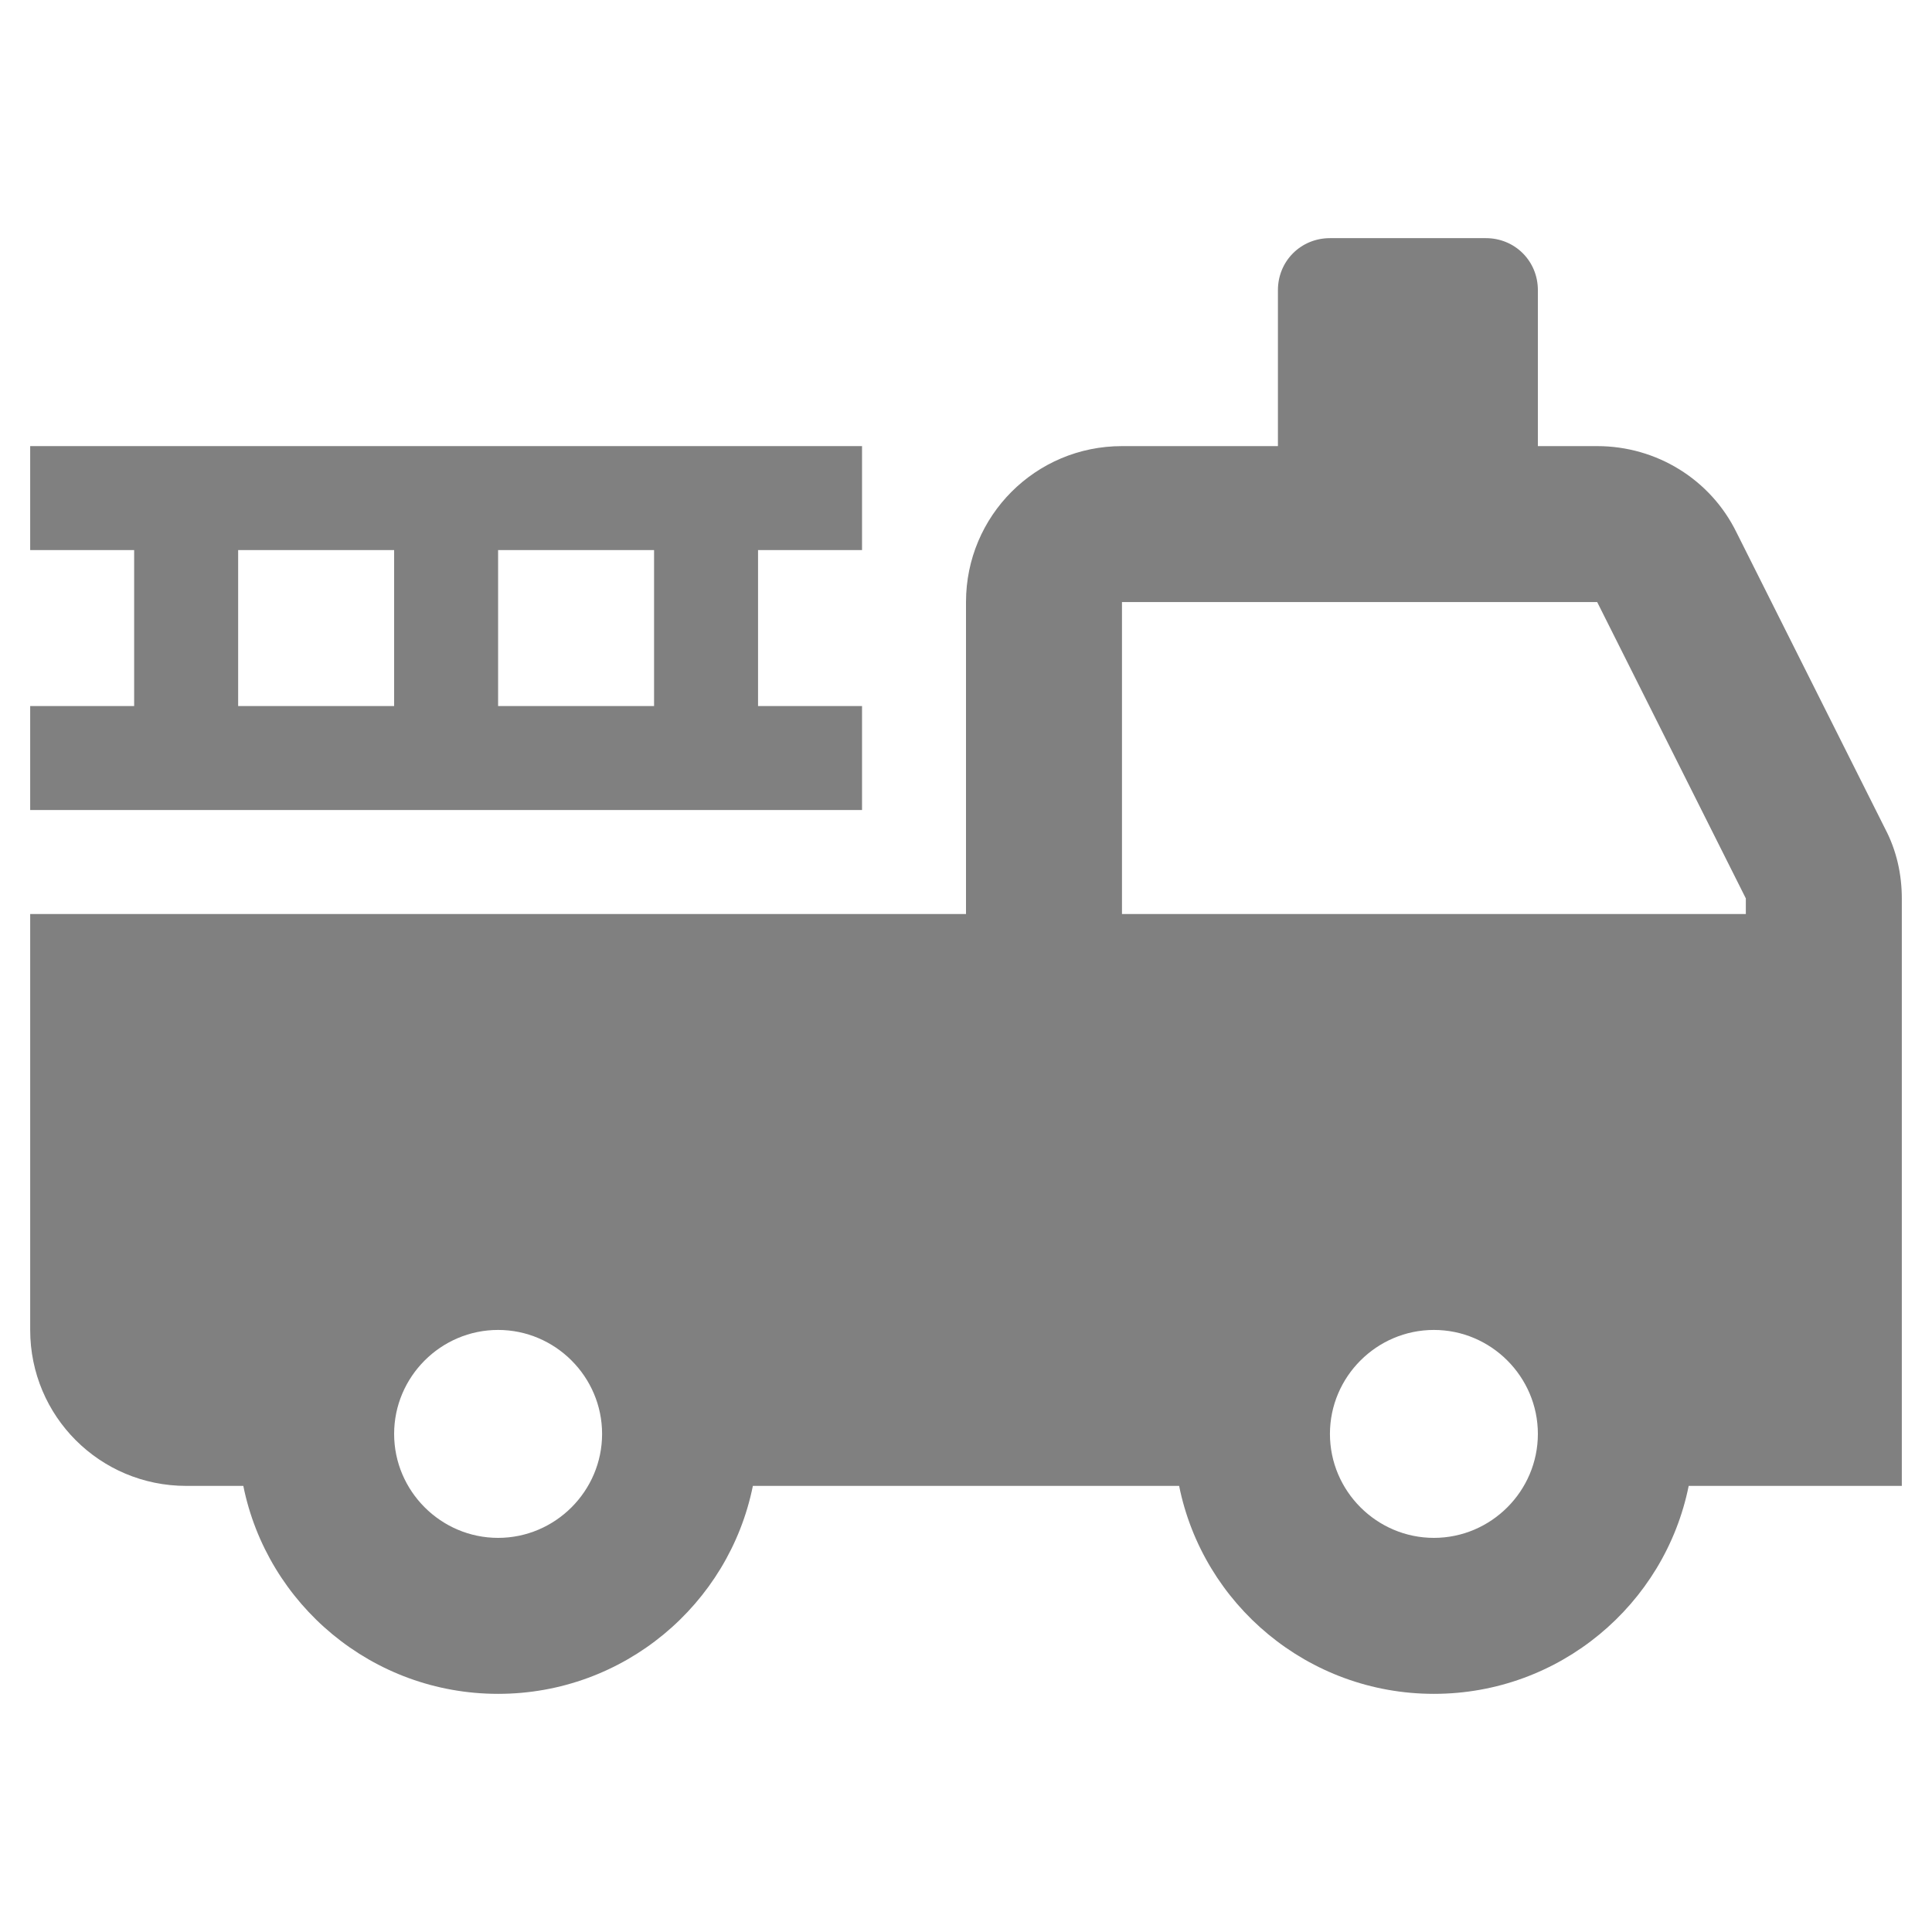
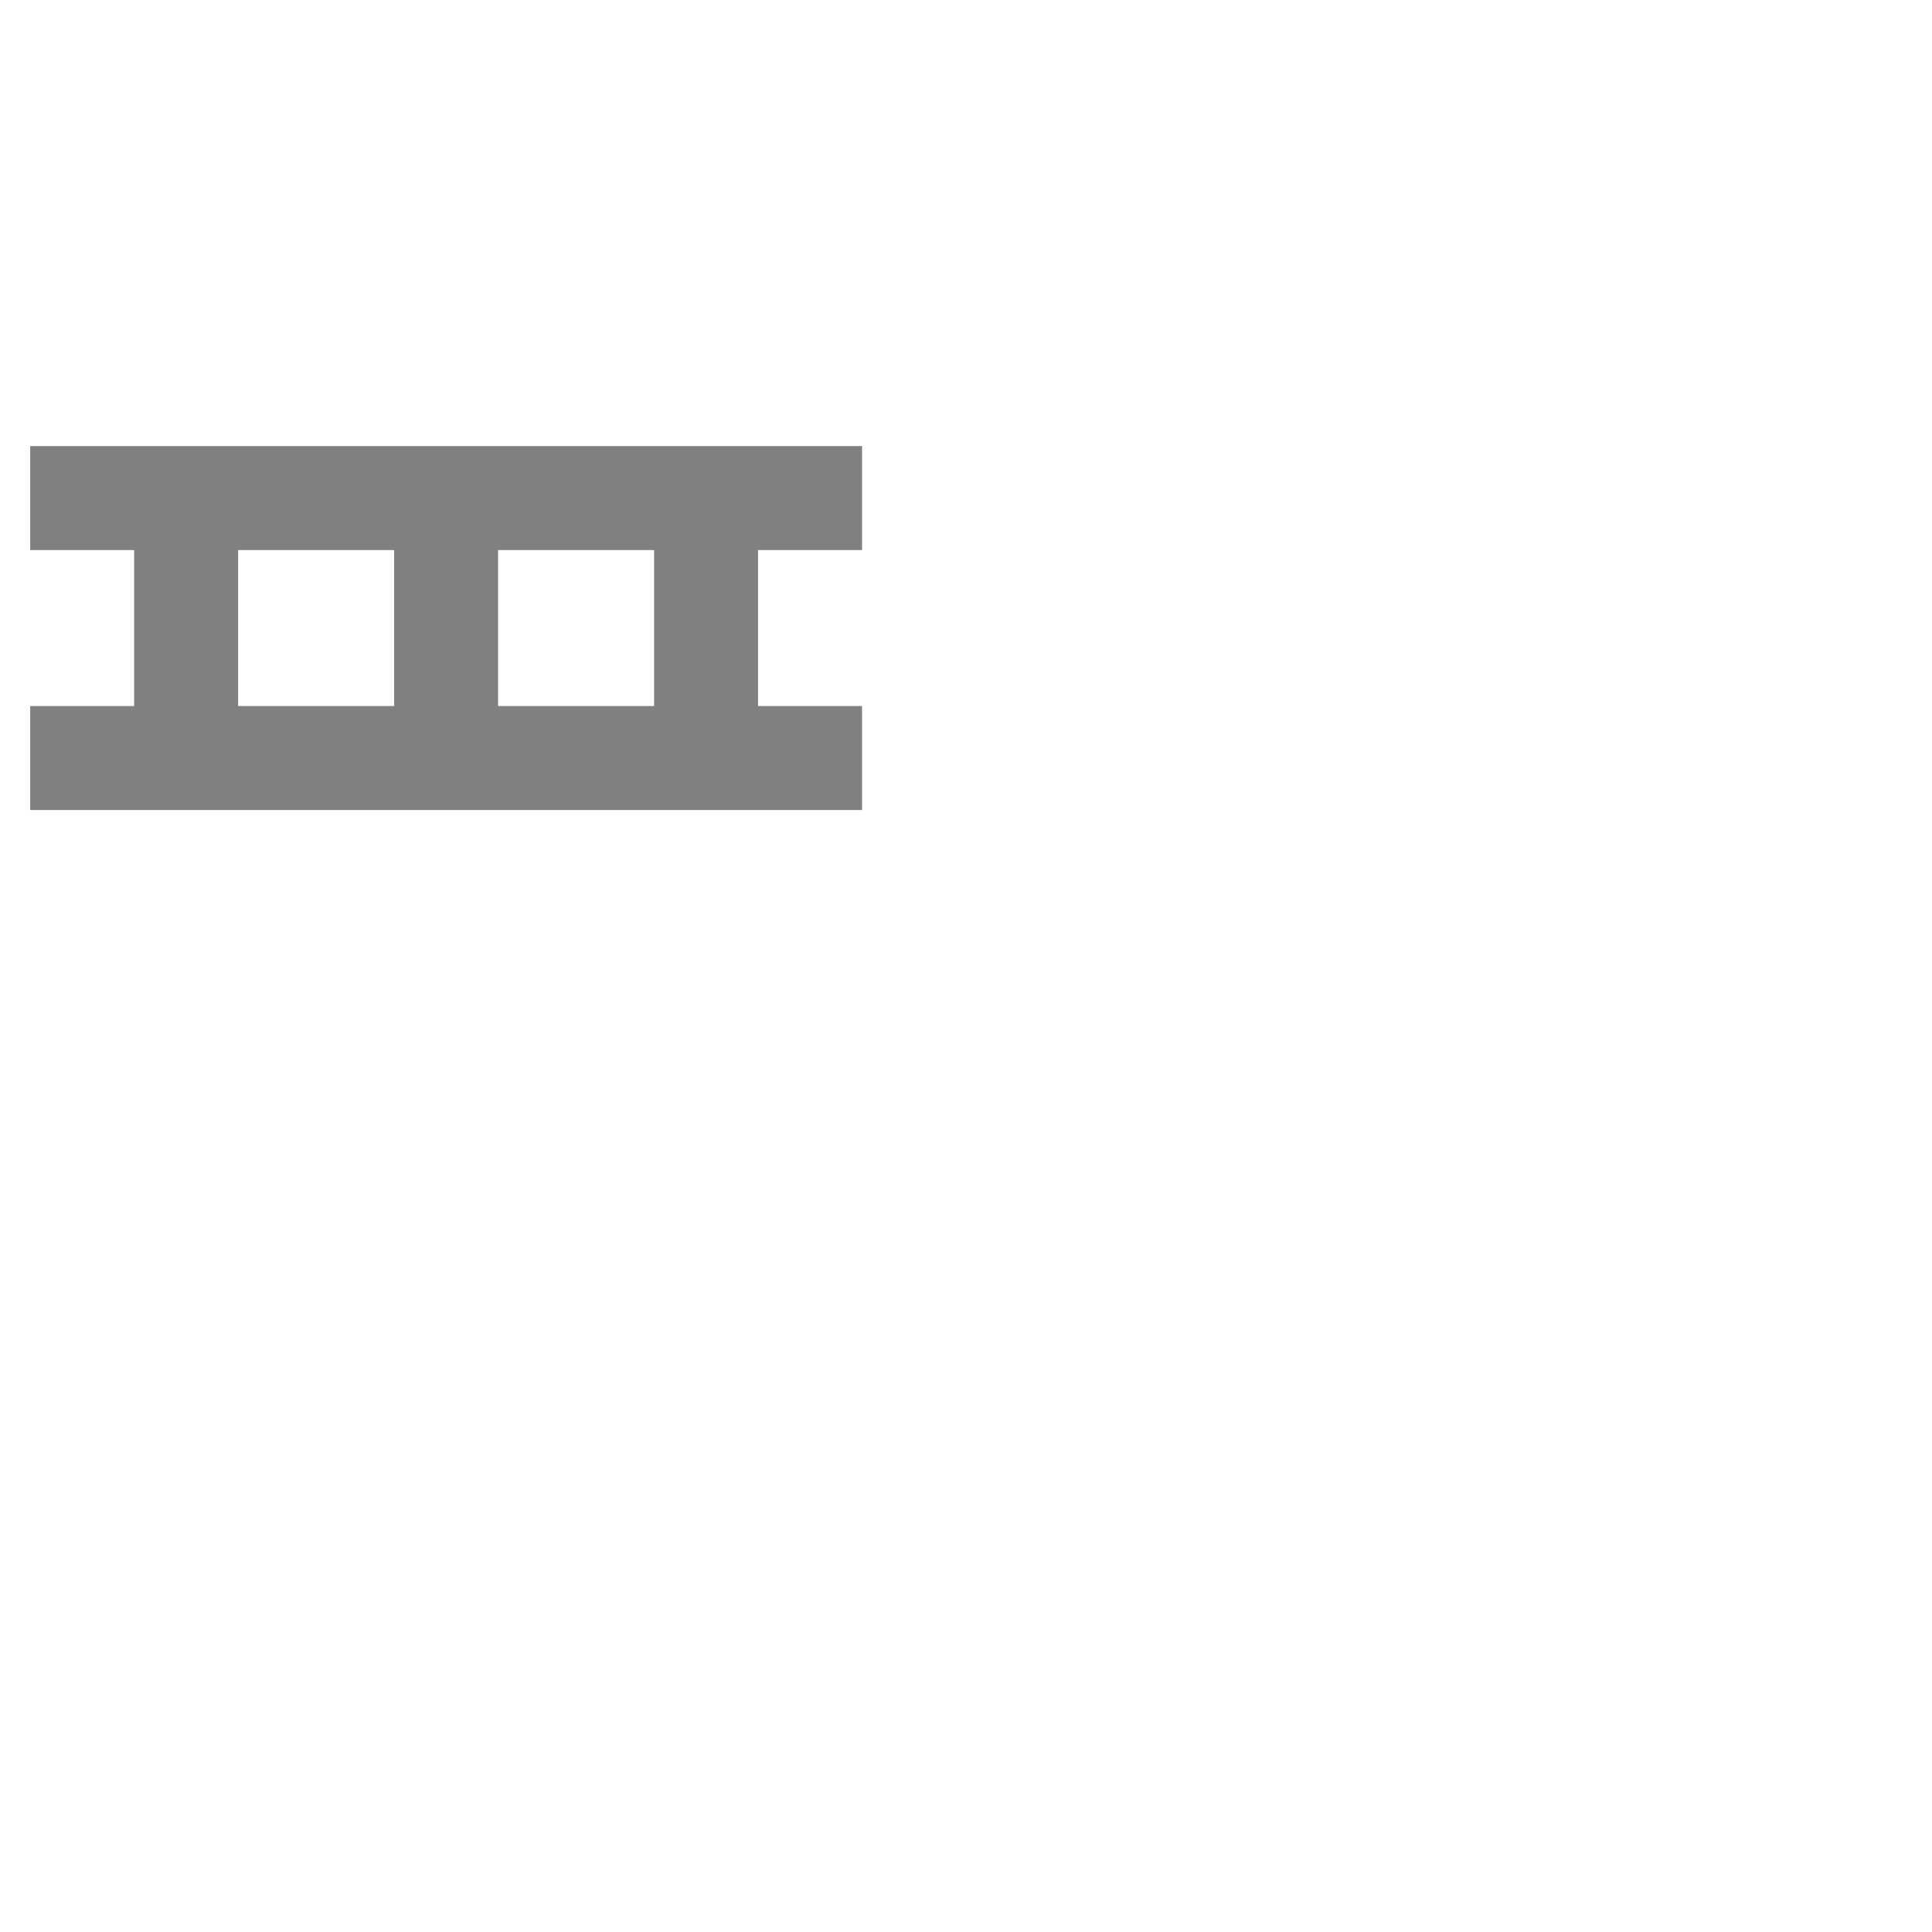
<svg xmlns="http://www.w3.org/2000/svg" version="1.1" baseProfile="full" width="64" height="64" viewBox="0 0 64.00 64.00" enable-background="new 0 0 64.00 64.00" xml:space="preserve">
  <g>
-     <path fill="#808080" fill-opacity="1" stroke-width="1.333" stroke-linejoin="miter" d="M 62.448,27.454L 57.524,17.637C 56.663,15.879 54.873,14.778 52.909,14.778L 50.944,14.778L 50.944,9.611C 50.944,8.647 50.184,7.889 49.222,7.889L 44.056,7.889C 43.093,7.889 42.333,8.647 42.333,9.611L 42.333,14.778L 37.167,14.778C 34.307,14.778 32,17.085 32,19.944L 32,30.278L 1,30.278L 1,44.056C 1,46.915 3.308,49.222 6.167,49.222L 8.06,49.222C 8.853,53.151 12.332,56.111 16.5,56.111C 20.668,56.111 24.147,53.151 24.94,49.222L 39.06,49.222C 39.851,53.151 43.332,56.111 47.5,56.111C 51.668,56.111 55.149,53.151 55.94,49.222L 63,49.222L 63,29.761C 63,28.969 62.828,28.177 62.448,27.454 Z M 16.5,50.944C 14.606,50.944 13.056,49.394 13.056,47.5C 13.056,45.606 14.606,44.056 16.5,44.056C 18.394,44.056 19.945,45.606 19.945,47.5C 19.945,49.394 18.394,50.944 16.5,50.944 Z M 47.5,50.944C 45.606,50.944 44.056,49.394 44.056,47.5C 44.056,45.606 45.606,44.056 47.5,44.056C 49.394,44.056 50.944,45.606 50.944,47.5C 50.944,49.394 49.394,50.944 47.5,50.944 Z M 57.833,30.278L 37.167,30.278L 37.167,19.944L 52.909,19.944L 57.833,29.761L 57.833,30.278 Z " />
    <path fill="#808080" fill-opacity="1" stroke-width="1.333" stroke-linejoin="miter" d="M 28.556,23.389L 25.111,23.389L 25.111,18.222L 28.556,18.222L 28.556,14.778L 1,14.778L 1,18.222L 4.444,18.222L 4.444,23.389L 1,23.389L 1,26.833L 28.556,26.833L 28.556,23.389 Z M 13.056,23.389L 7.889,23.389L 7.889,18.222L 13.056,18.222L 13.056,23.389 Z M 21.667,23.389L 16.5,23.389L 16.5,18.222L 21.667,18.222L 21.667,23.389 Z " />
  </g>
</svg>